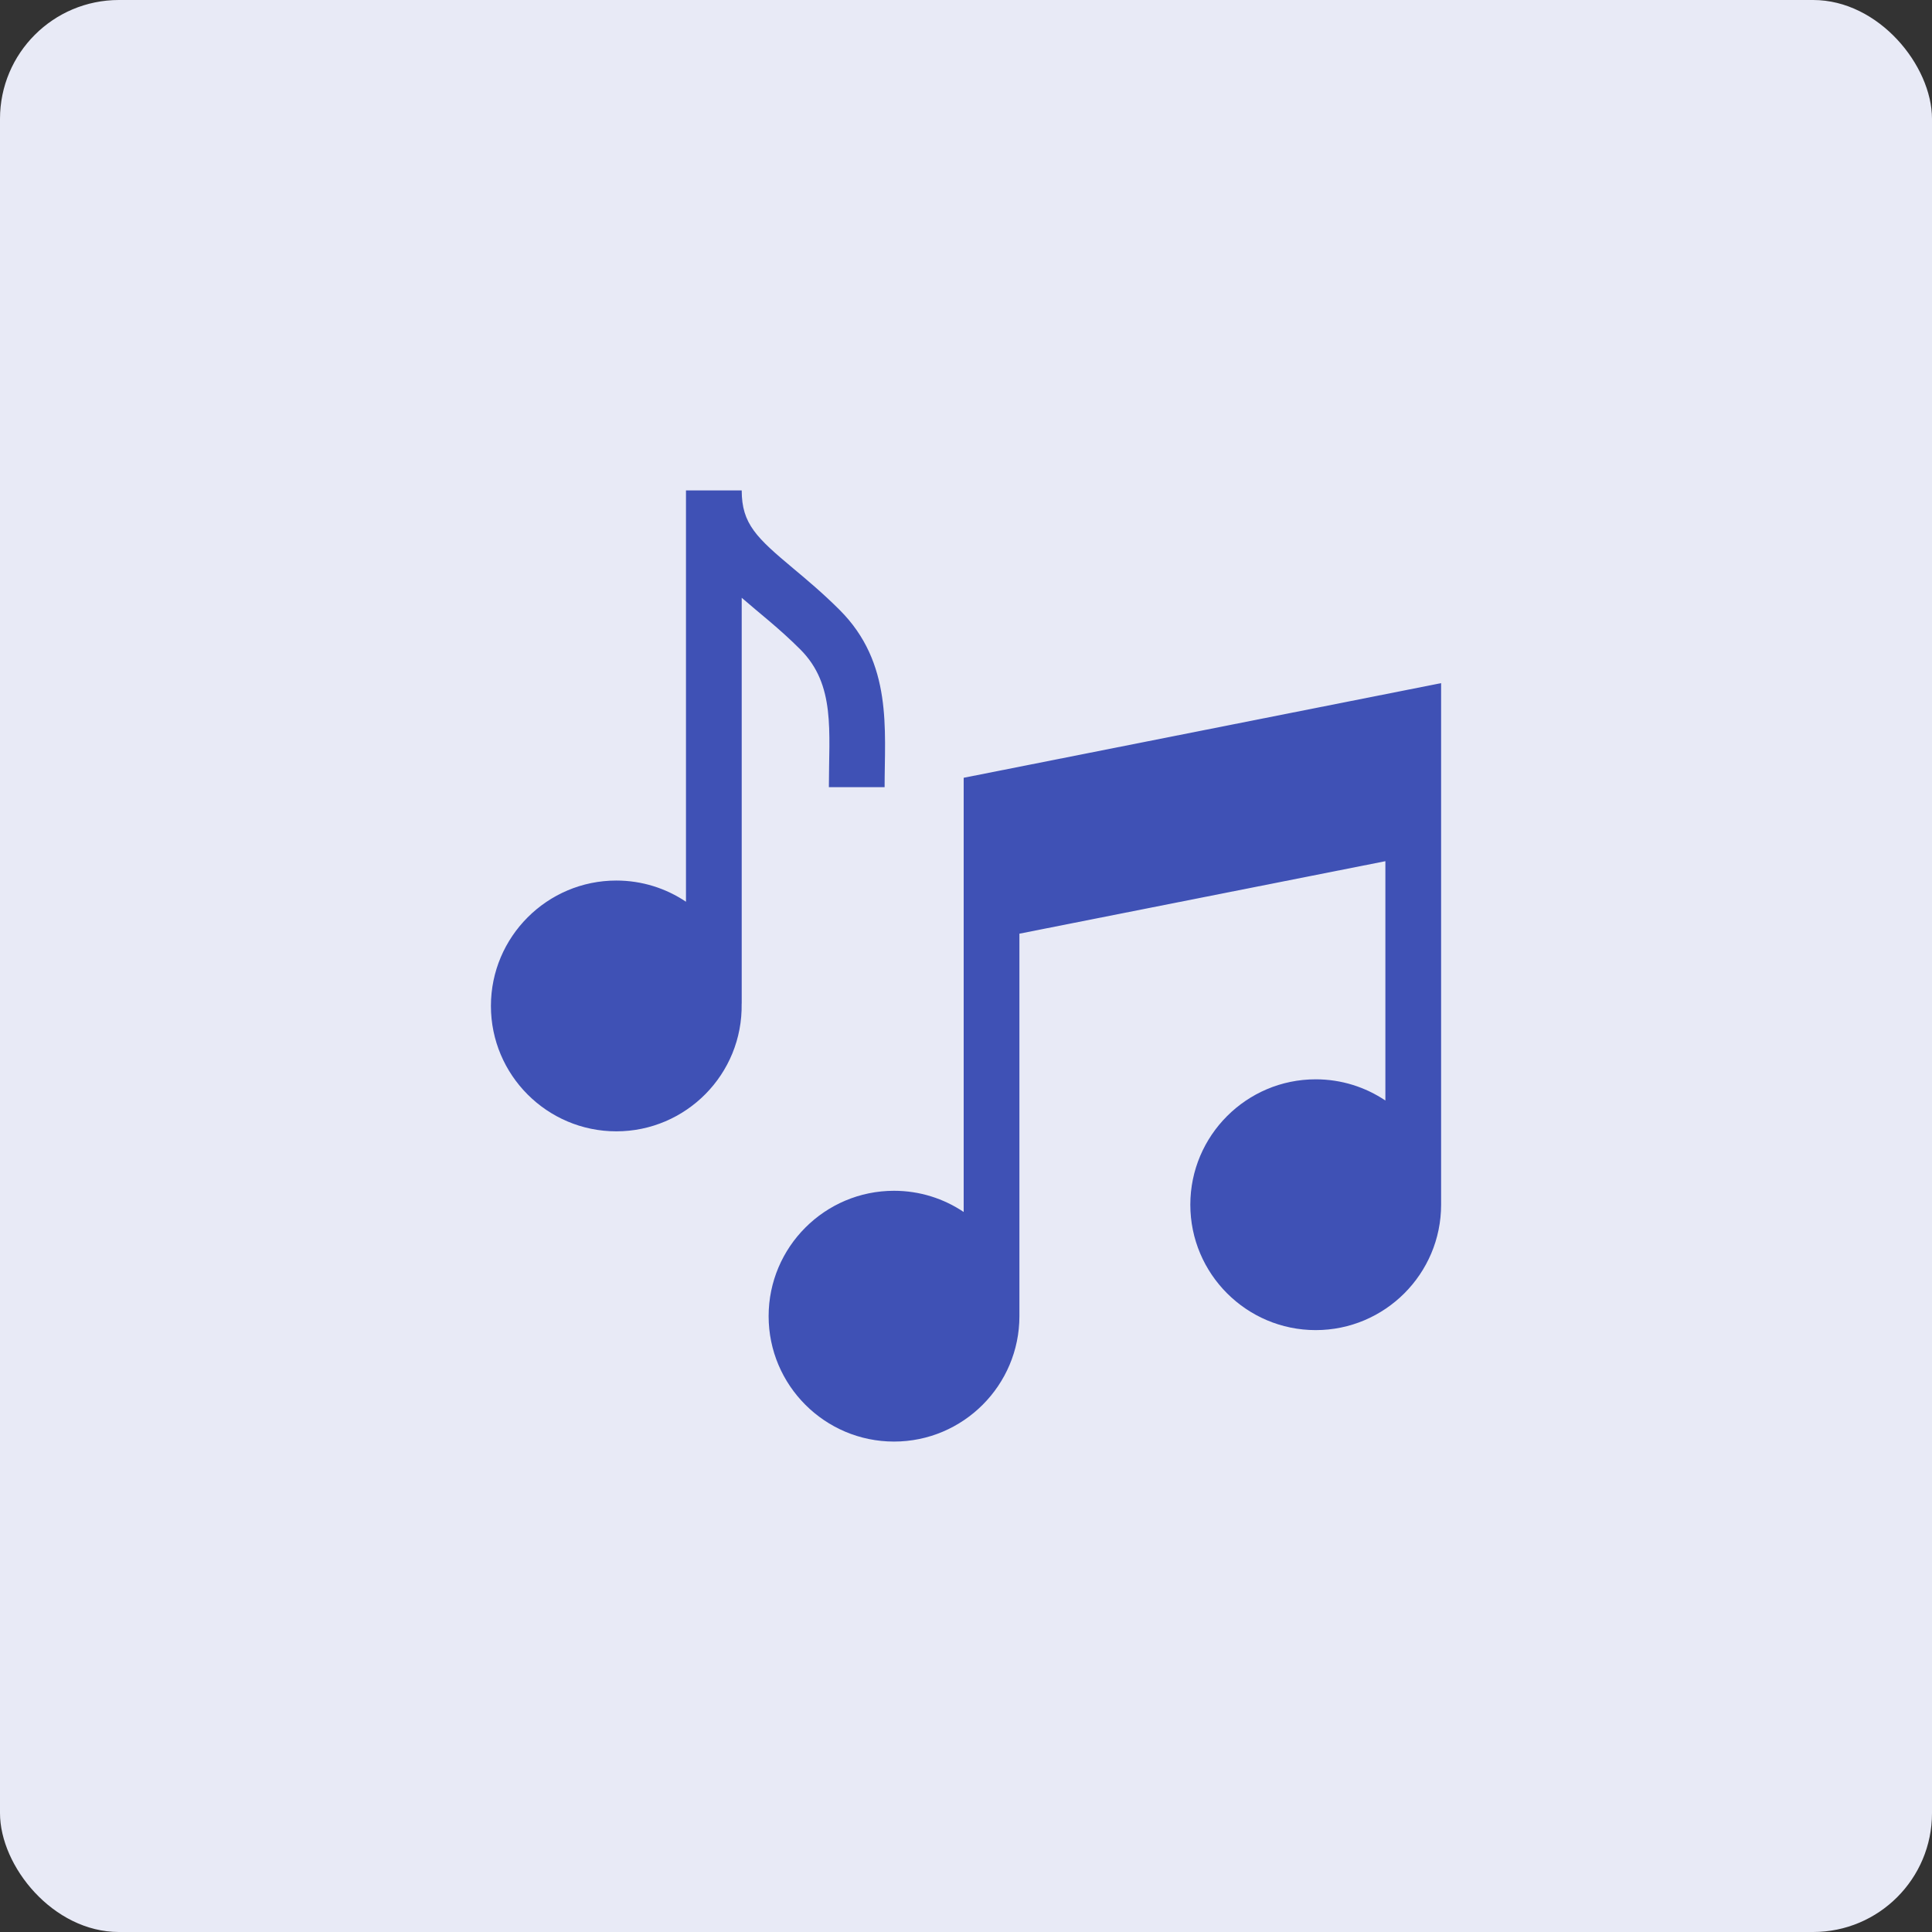
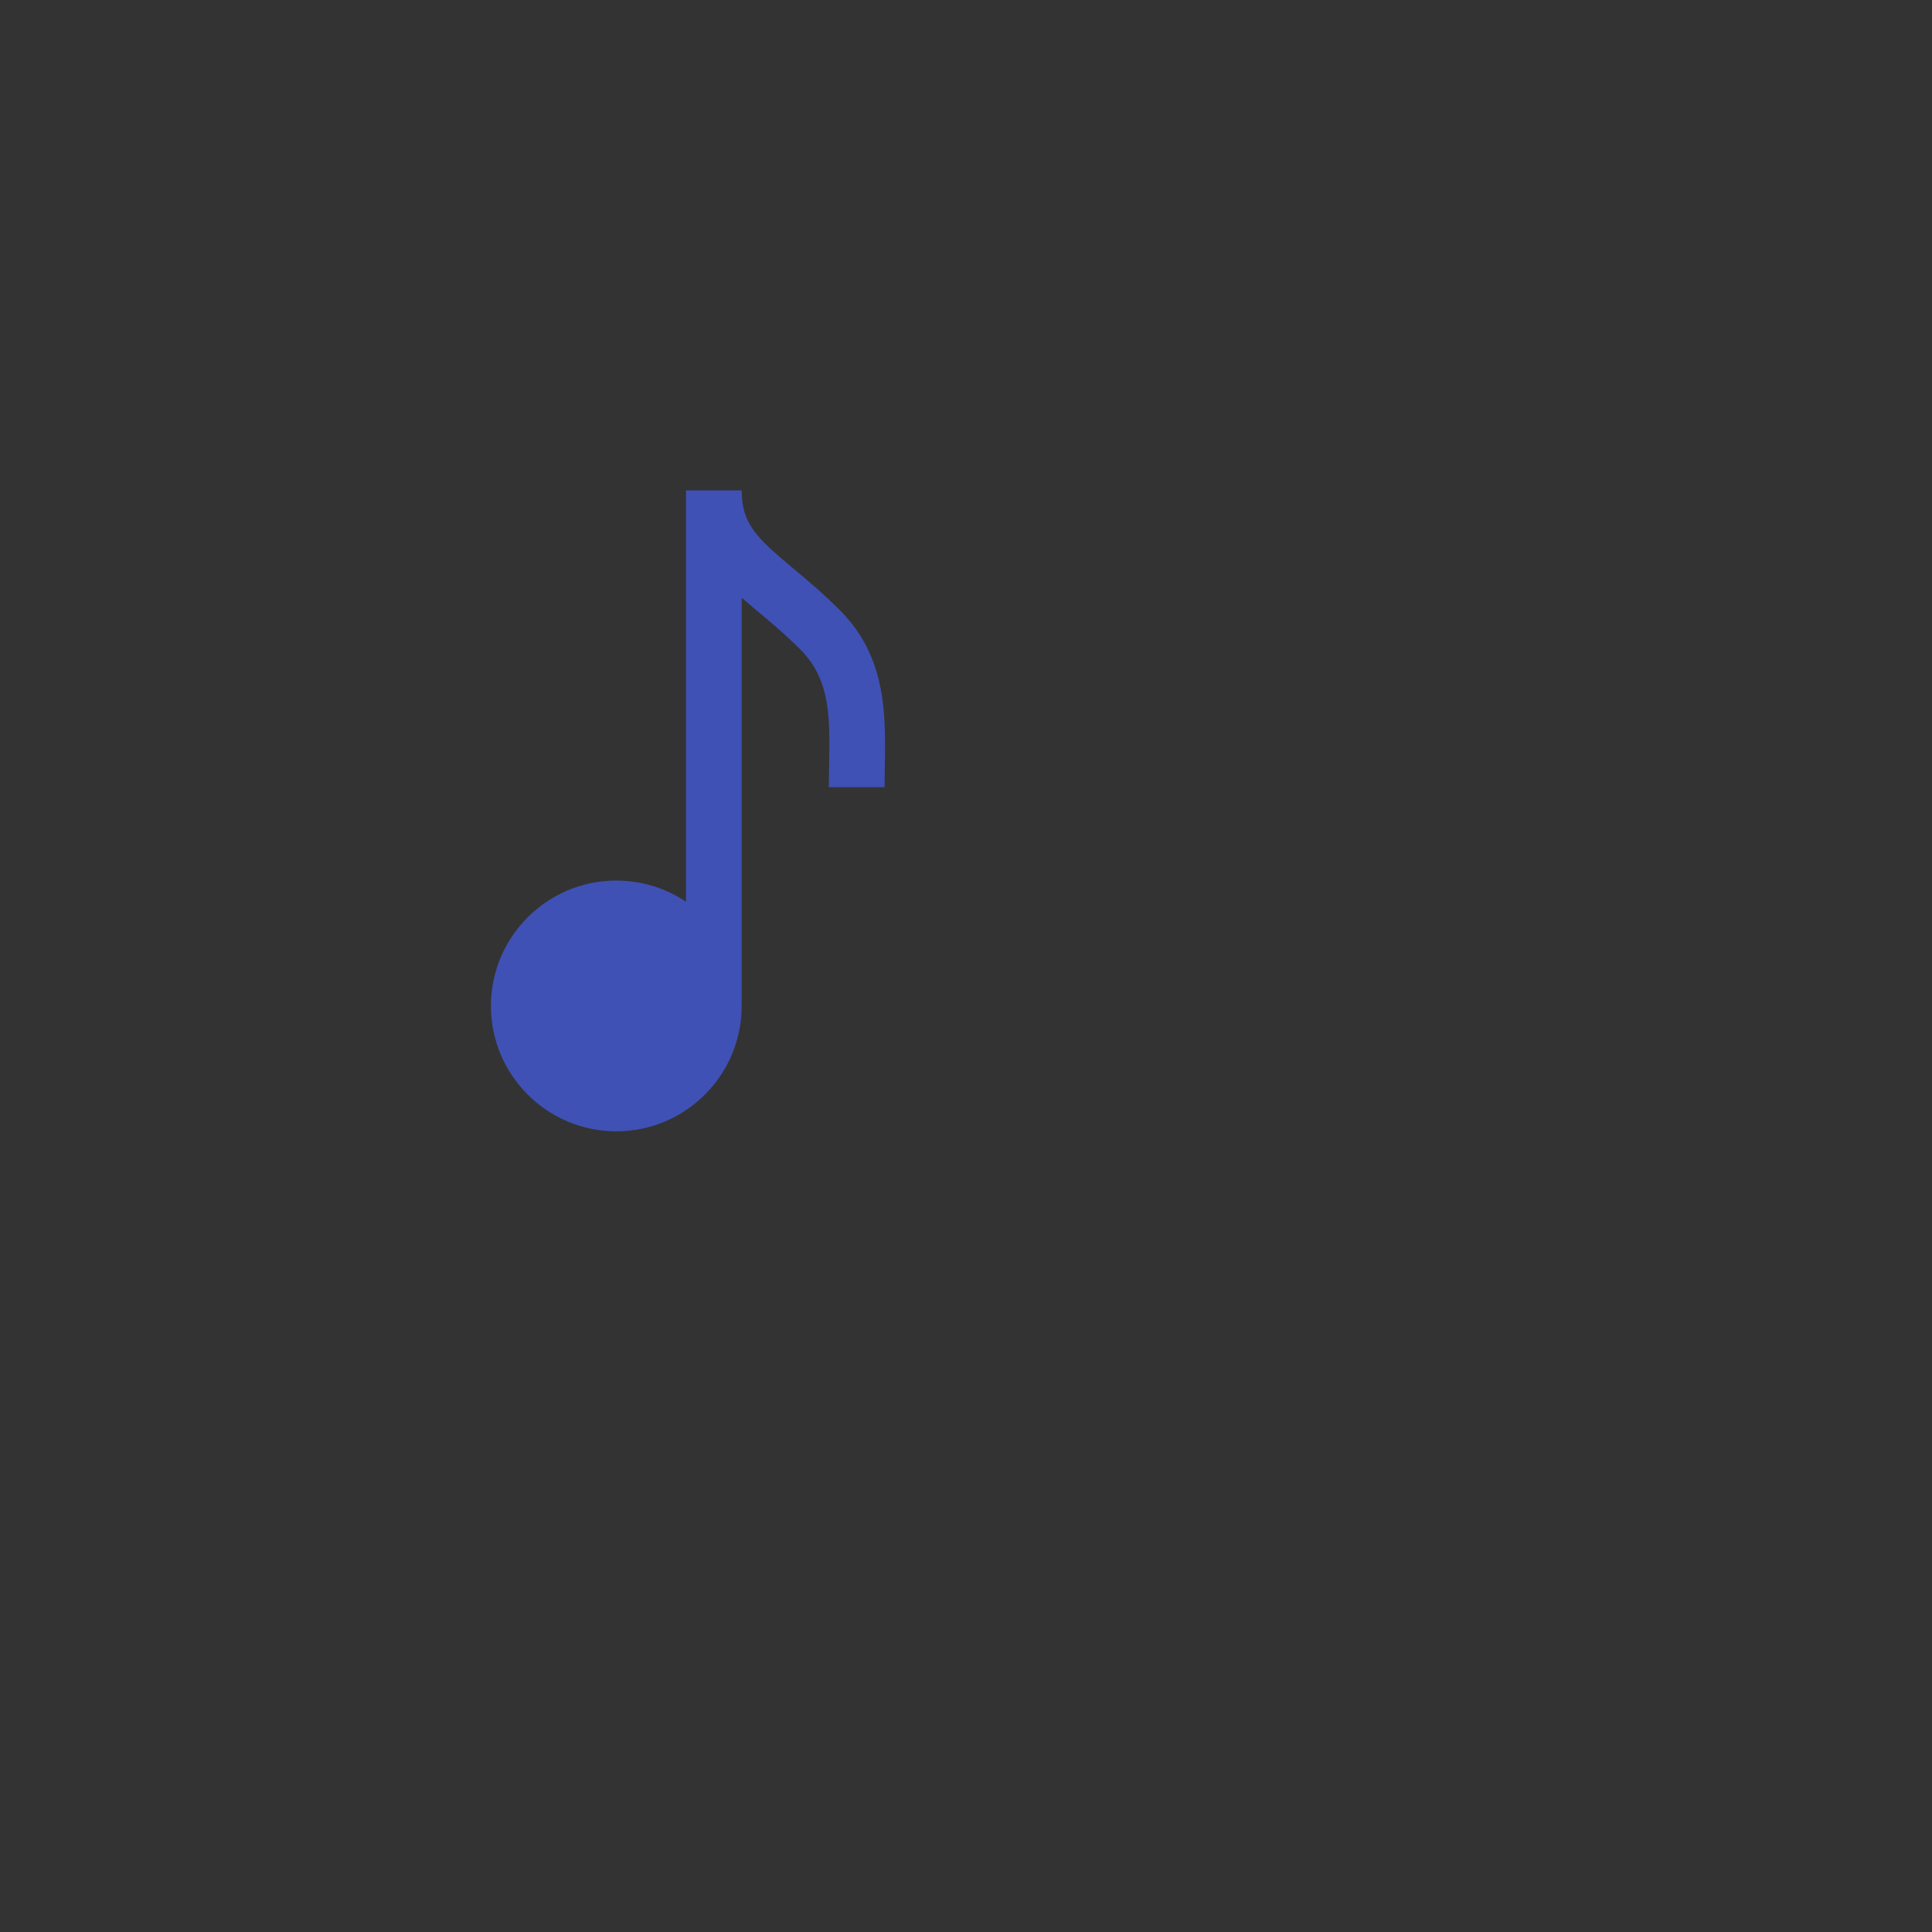
<svg xmlns="http://www.w3.org/2000/svg" width="130" height="130" viewBox="0 0 130 130" fill="none">
  <rect x="0" y="0" width="130" height="130" fill="#333333" stroke="none" />
-   <rect width="130" height="130" rx="8" fill="#E8EAF6" />
  <g clip-path="url(#clip0)">
    <path d="M55.773 52.969H59.523C59.523 49.093 60.075 44.619 56.505 41.049C55.384 39.928 54.323 39.041 53.387 38.257C50.913 36.186 49.908 35.256 49.908 33H46.158V60.676C44.816 59.776 43.204 59.25 41.471 59.25C36.818 59.25 33.033 63.035 33.033 67.688C33.033 72.34 36.818 76.125 41.471 76.125C46.152 76.125 49.988 72.286 49.904 67.531H49.908V40.223C51.09 41.255 52.418 42.265 53.853 43.701C56.232 46.08 55.773 49.202 55.773 52.969Z" fill="#3F51B5" />
-     <path d="M64.844 52.335V81.551C63.502 80.651 61.89 80.125 60.156 80.125C55.504 80.125 51.719 83.91 51.719 88.563C51.719 93.215 55.504 97 60.156 97C64.809 97 68.594 93.215 68.594 88.563V62.825C74.809 61.594 87.045 59.171 93.219 57.948V74.051C91.877 73.151 90.265 72.625 88.531 72.625C83.879 72.625 80.094 76.41 80.094 81.062C80.094 85.715 83.879 89.5 88.531 89.5C93.184 89.5 96.969 85.715 96.969 81.062C96.969 78.995 96.969 47.543 96.969 45.967L64.844 52.335Z" fill="#3F51B5" />
  </g>
  <defs>
    <clipPath id="clip0">
      <rect width="64" height="64" fill="white" transform="translate(33 33)" />
    </clipPath>
  </defs>
</svg>